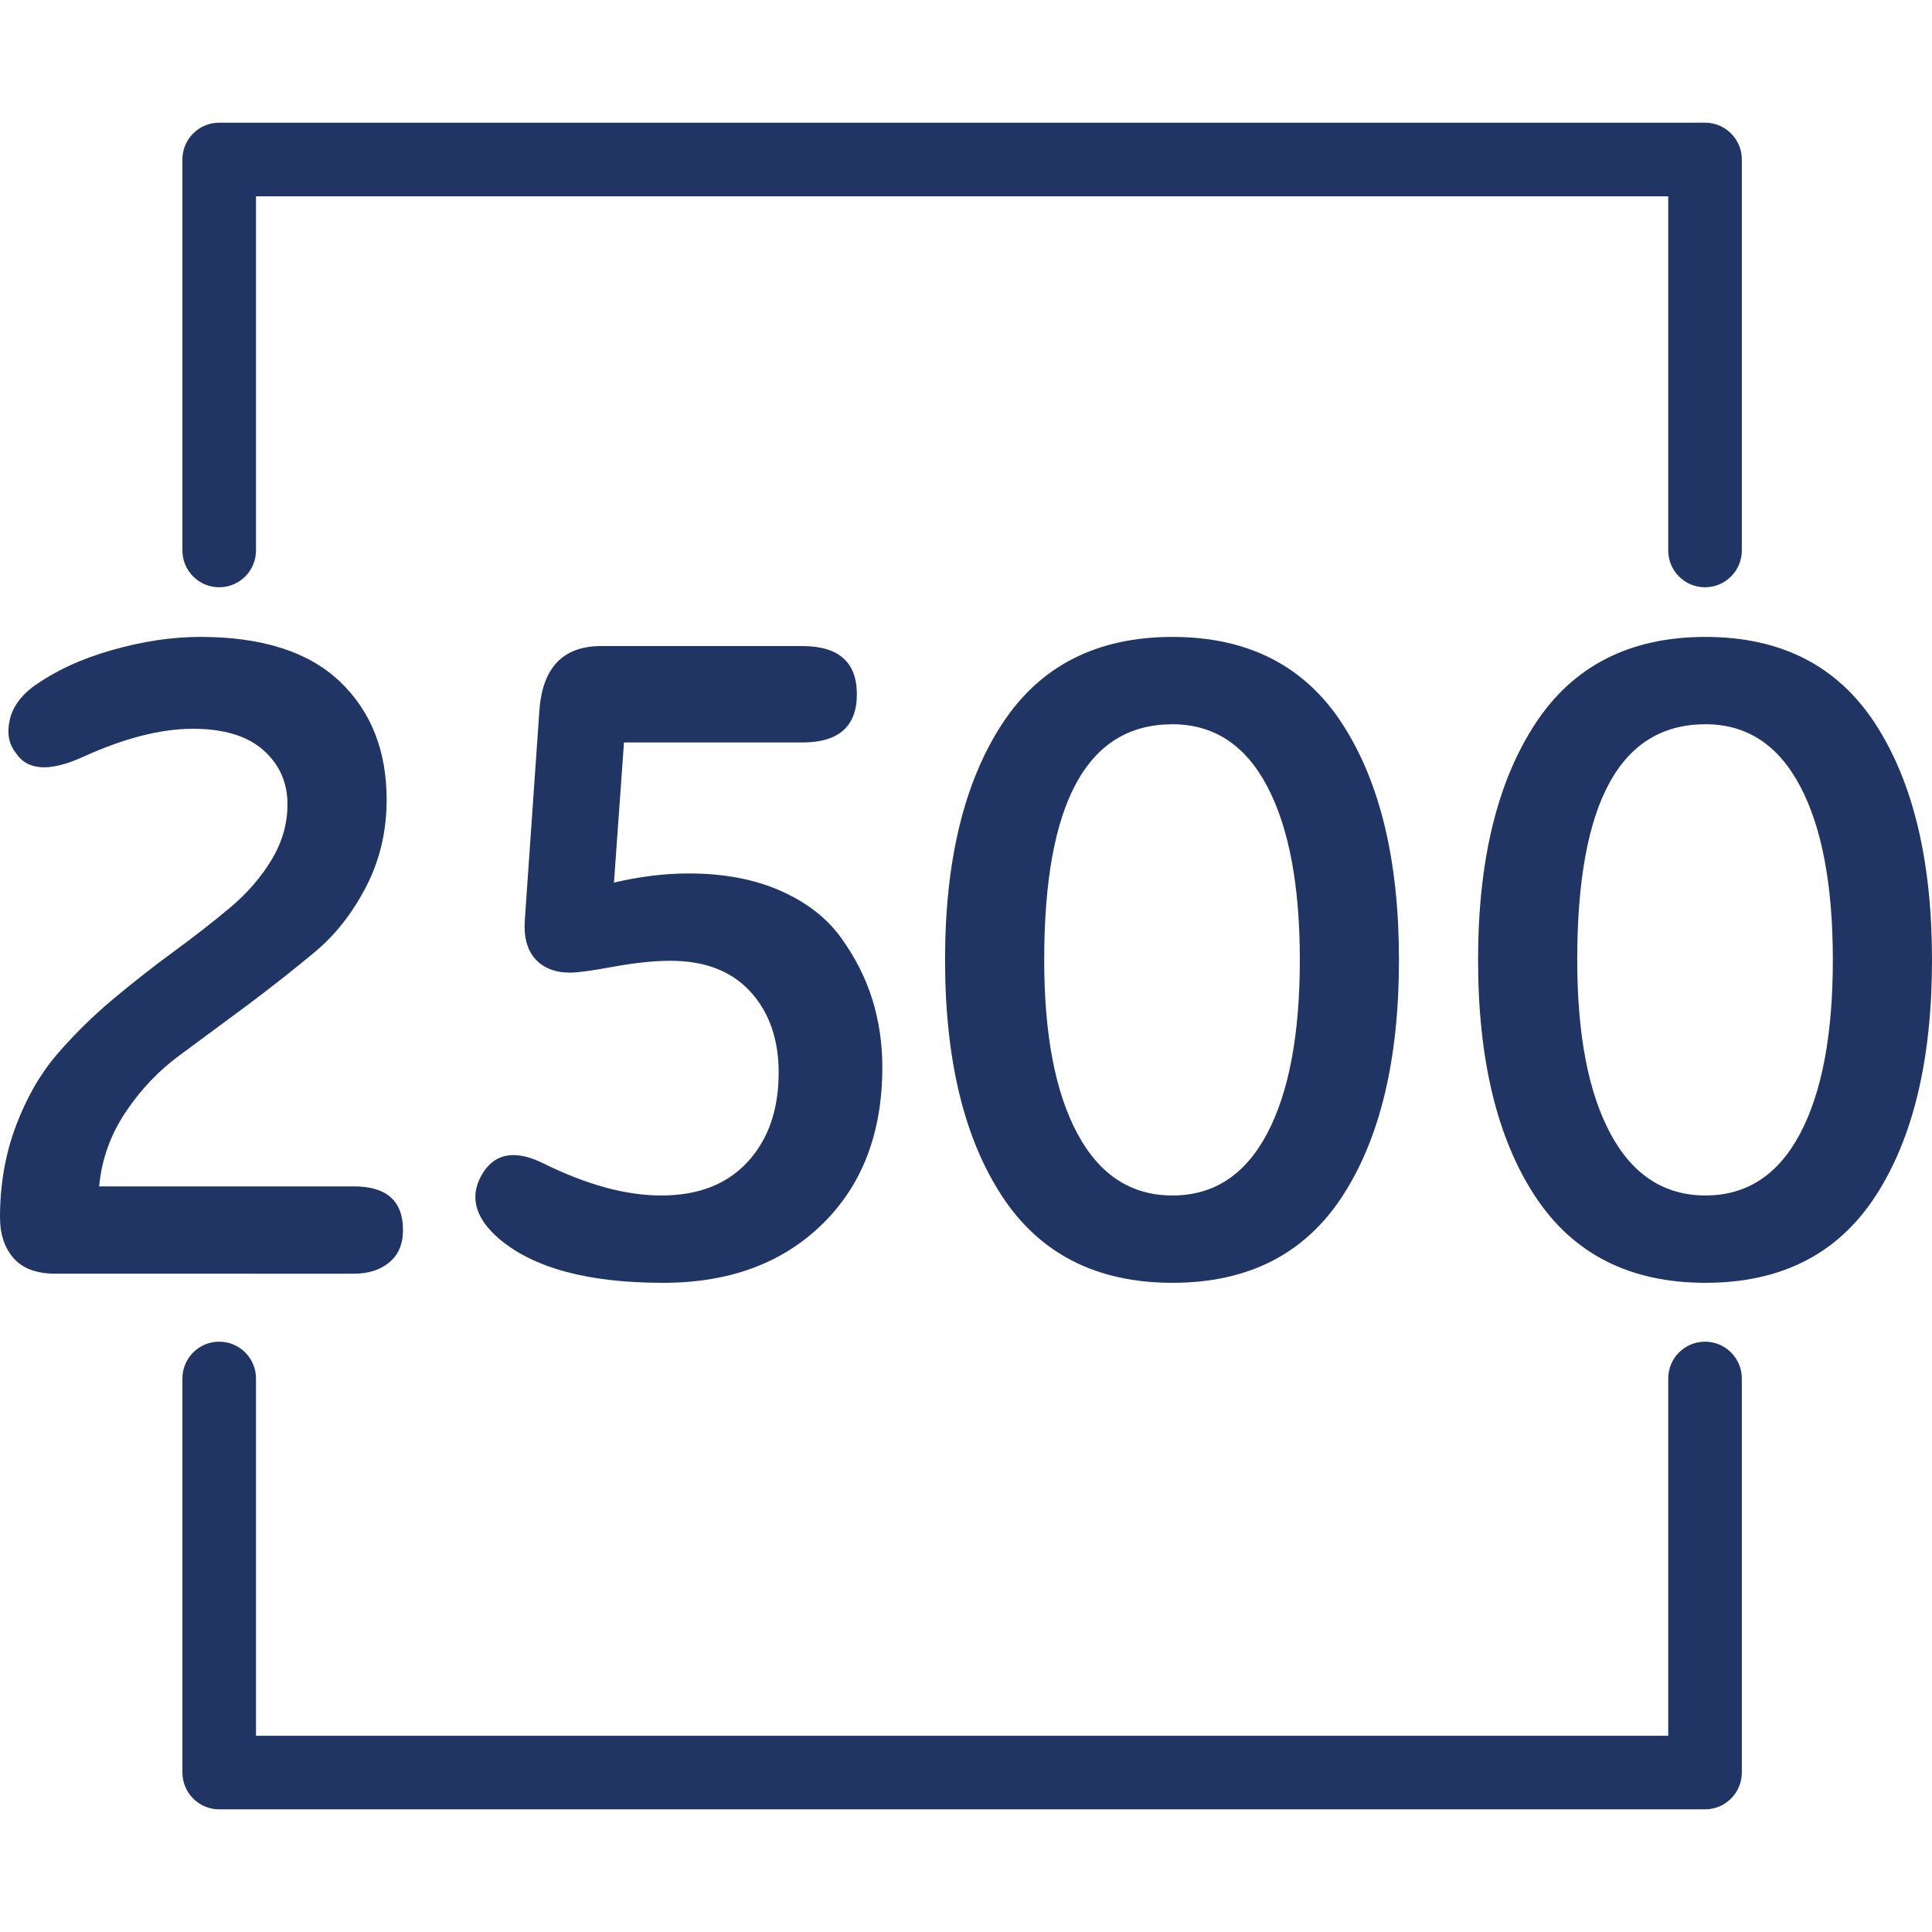
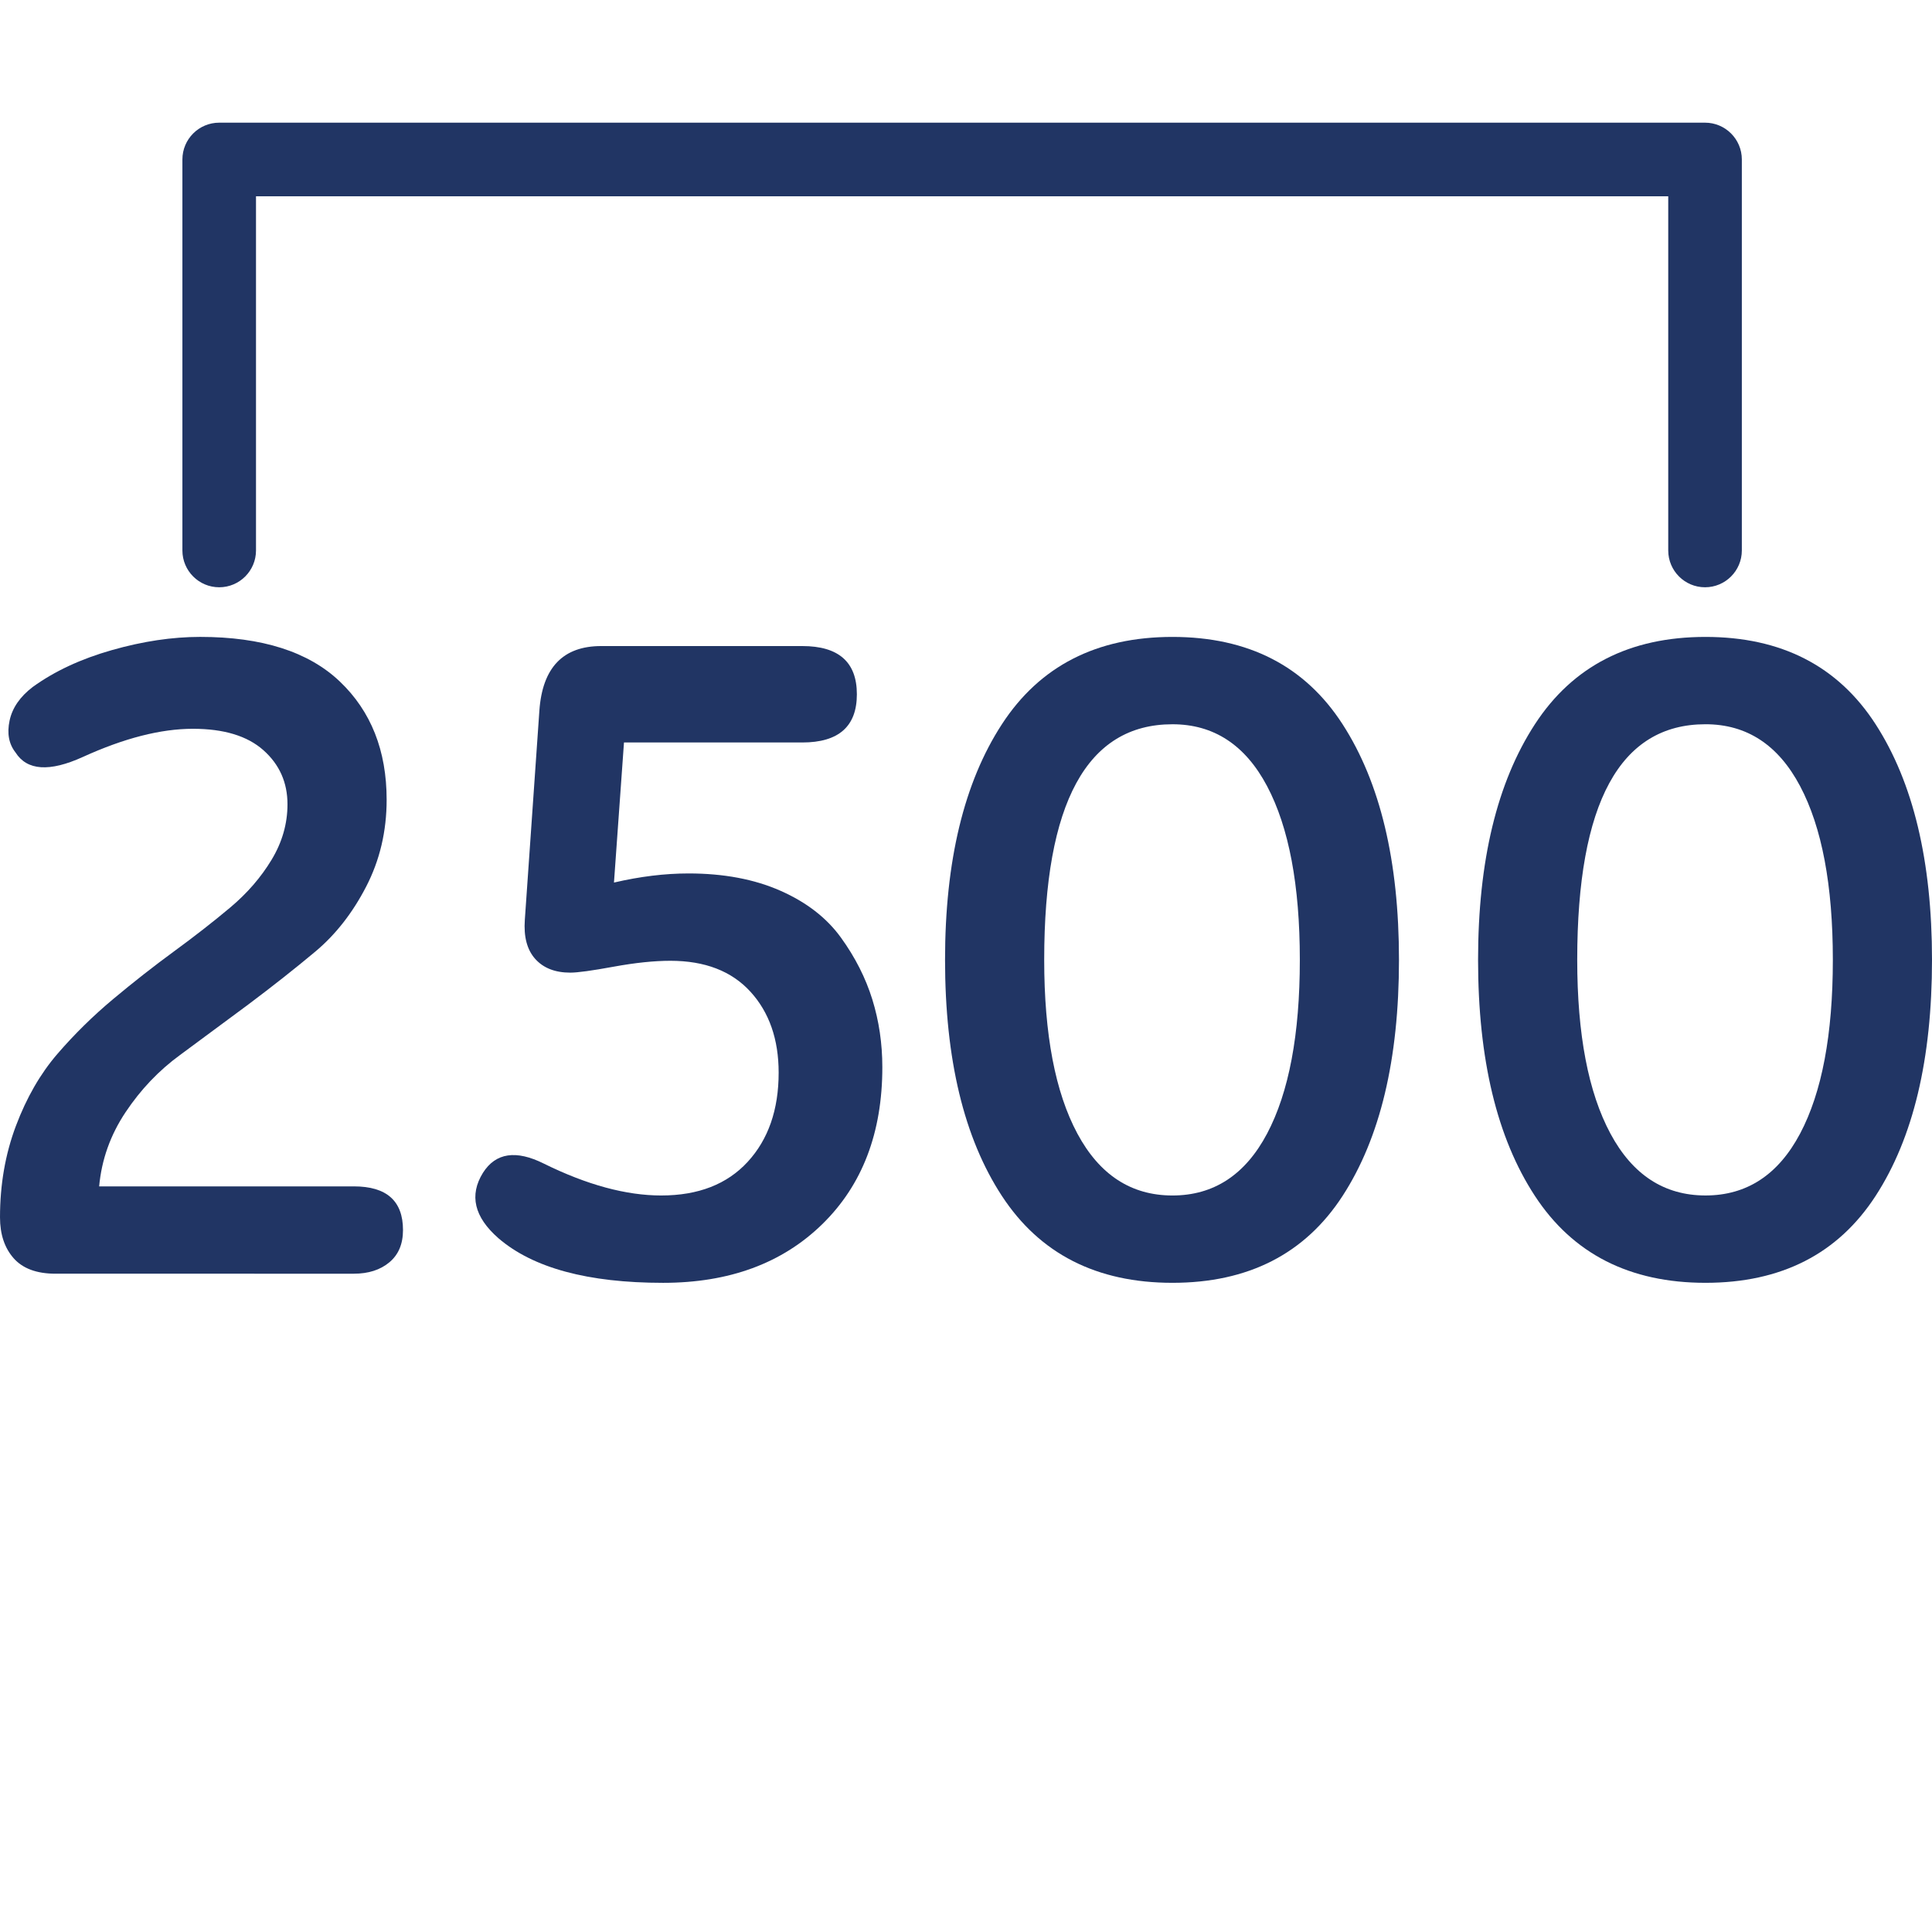
<svg xmlns="http://www.w3.org/2000/svg" id="Layer_1" viewBox="0 0 105 105">
  <defs>
    <style>.cls-1{fill:#213564;}</style>
  </defs>
  <path class="cls-1" d="M21.16,68.605c.495-.412,.742-.996,.742-1.755,0-1.581-.89-2.373-2.67-2.373H5.389c.132-1.45,.61-2.793,1.434-4.029,.824-1.236,1.813-2.274,2.967-3.115l3.708-2.744c1.318-.989,2.53-1.945,3.634-2.868,1.104-.923,2.027-2.101,2.768-3.535,.741-1.434,1.113-3.008,1.113-4.722,0-2.67-.849-4.812-2.546-6.427-1.698-1.615-4.227-2.423-7.589-2.423-1.516,0-3.115,.239-4.795,.717-1.681,.478-3.115,1.145-4.301,2.002-.692,.527-1.113,1.137-1.261,1.829-.148,.692-.041,1.269,.321,1.731,.626,.989,1.846,1.071,3.659,.247,2.241-1.021,4.235-1.532,5.982-1.532,1.681,0,2.958,.387,3.831,1.162,.873,.775,1.31,1.755,1.31,2.942,0,1.055-.288,2.06-.865,3.016-.577,.956-1.327,1.821-2.25,2.596-.923,.774-1.936,1.565-3.041,2.373-1.104,.807-2.208,1.673-3.312,2.595-1.104,.923-2.118,1.92-3.041,2.991-.923,1.071-1.673,2.374-2.25,3.906-.577,1.533-.865,3.189-.865,4.969,0,.923,.247,1.664,.741,2.224,.495,.56,1.252,.841,2.274,.841H19.232c.791,0,1.434-.206,1.928-.618Z" />
  <path class="cls-1" d="M35.939,64.972c-1.911,0-4.038-.576-6.377-1.73-1.516-.758-2.62-.593-3.313,.495-.758,1.219-.478,2.405,.841,3.559,1.879,1.615,4.861,2.423,8.948,2.423,3.593,0,6.477-1.063,8.652-3.189,2.176-2.126,3.263-4.969,3.263-8.529,0-1.285-.181-2.513-.544-3.683-.363-1.17-.931-2.291-1.706-3.362-.774-1.071-1.87-1.92-3.288-2.546-1.417-.626-3.082-.94-4.993-.94-1.285,0-2.637,.165-4.054,.495l.544-7.613h9.691c1.977,0,2.966-.873,2.966-2.62s-.989-2.62-2.966-2.62h-10.927c-2.076,0-3.197,1.17-3.362,3.51l-.791,11.371c-.066,.923,.123,1.632,.568,2.126,.445,.495,1.08,.742,1.904,.742,.396,0,1.178-.107,2.349-.322,1.17-.214,2.2-.322,3.09-.322,1.879,0,3.329,.561,4.351,1.681,1.022,1.12,1.533,2.587,1.533,4.4,0,2.01-.561,3.625-1.681,4.844-1.121,1.22-2.686,1.83-4.697,1.83Z" />
  <path class="cls-1" d="M63.72,34.615c-4.12,0-7.21,1.582-9.269,4.746-2.06,3.164-3.09,7.433-3.09,12.805,0,5.405,1.03,9.682,3.09,12.83,2.059,3.148,5.15,4.722,9.269,4.722s7.202-1.574,9.246-4.722c2.044-3.148,3.065-7.425,3.065-12.83,0-5.372-1.021-9.641-3.065-12.805-2.044-3.164-5.125-4.746-9.246-4.746Zm5.143,26.995c-1.187,2.24-2.901,3.362-5.143,3.362s-3.963-1.121-5.166-3.362c-1.203-2.242-1.804-5.389-1.804-9.443,0-8.536,2.323-12.805,6.97-12.805,2.241,0,3.956,1.121,5.143,3.362,1.186,2.241,1.78,5.389,1.78,9.443s-.594,7.202-1.78,9.443Z" />
  <path class="cls-1" d="M101.935,39.361c-2.044-3.164-5.126-4.746-9.246-4.746s-7.21,1.582-9.27,4.746c-2.06,3.164-3.089,7.433-3.089,12.805,0,5.405,1.029,9.682,3.089,12.83,2.06,3.148,5.15,4.722,9.27,4.722s7.202-1.574,9.246-4.722c2.043-3.148,3.065-7.425,3.065-12.83,0-5.372-1.022-9.641-3.065-12.805Zm-4.104,22.248c-1.187,2.24-2.9,3.362-5.141,3.362s-3.964-1.121-5.166-3.362c-1.203-2.242-1.805-5.389-1.805-9.443,0-8.536,2.323-12.805,6.971-12.805,2.241,0,3.955,1.121,5.141,3.362,1.187,2.241,1.78,5.389,1.78,9.443s-.593,7.202-1.78,9.443Z" />
  <path class="cls-1" d="M11.913,31.917c1.104,0,2-.896,2-2V10.667H90.665V29.917c0,1.104,.896,2,2,2s2-.896,2-2V8.667c0-1.104-.896-2-2-2H11.913c-1.104,0-2,.896-2,2V29.917c0,1.104,.896,2,2,2Z" />
-   <path class="cls-1" d="M92.665,72.917c-1.104,0-2,.896-2,2v19.417H13.913v-19.417c0-1.104-.896-2-2-2s-2,.896-2,2v21.417c0,1.104,.896,2,2,2H92.665c1.104,0,2-.896,2-2v-21.417c0-1.104-.896-2-2-2Z" />
</svg>